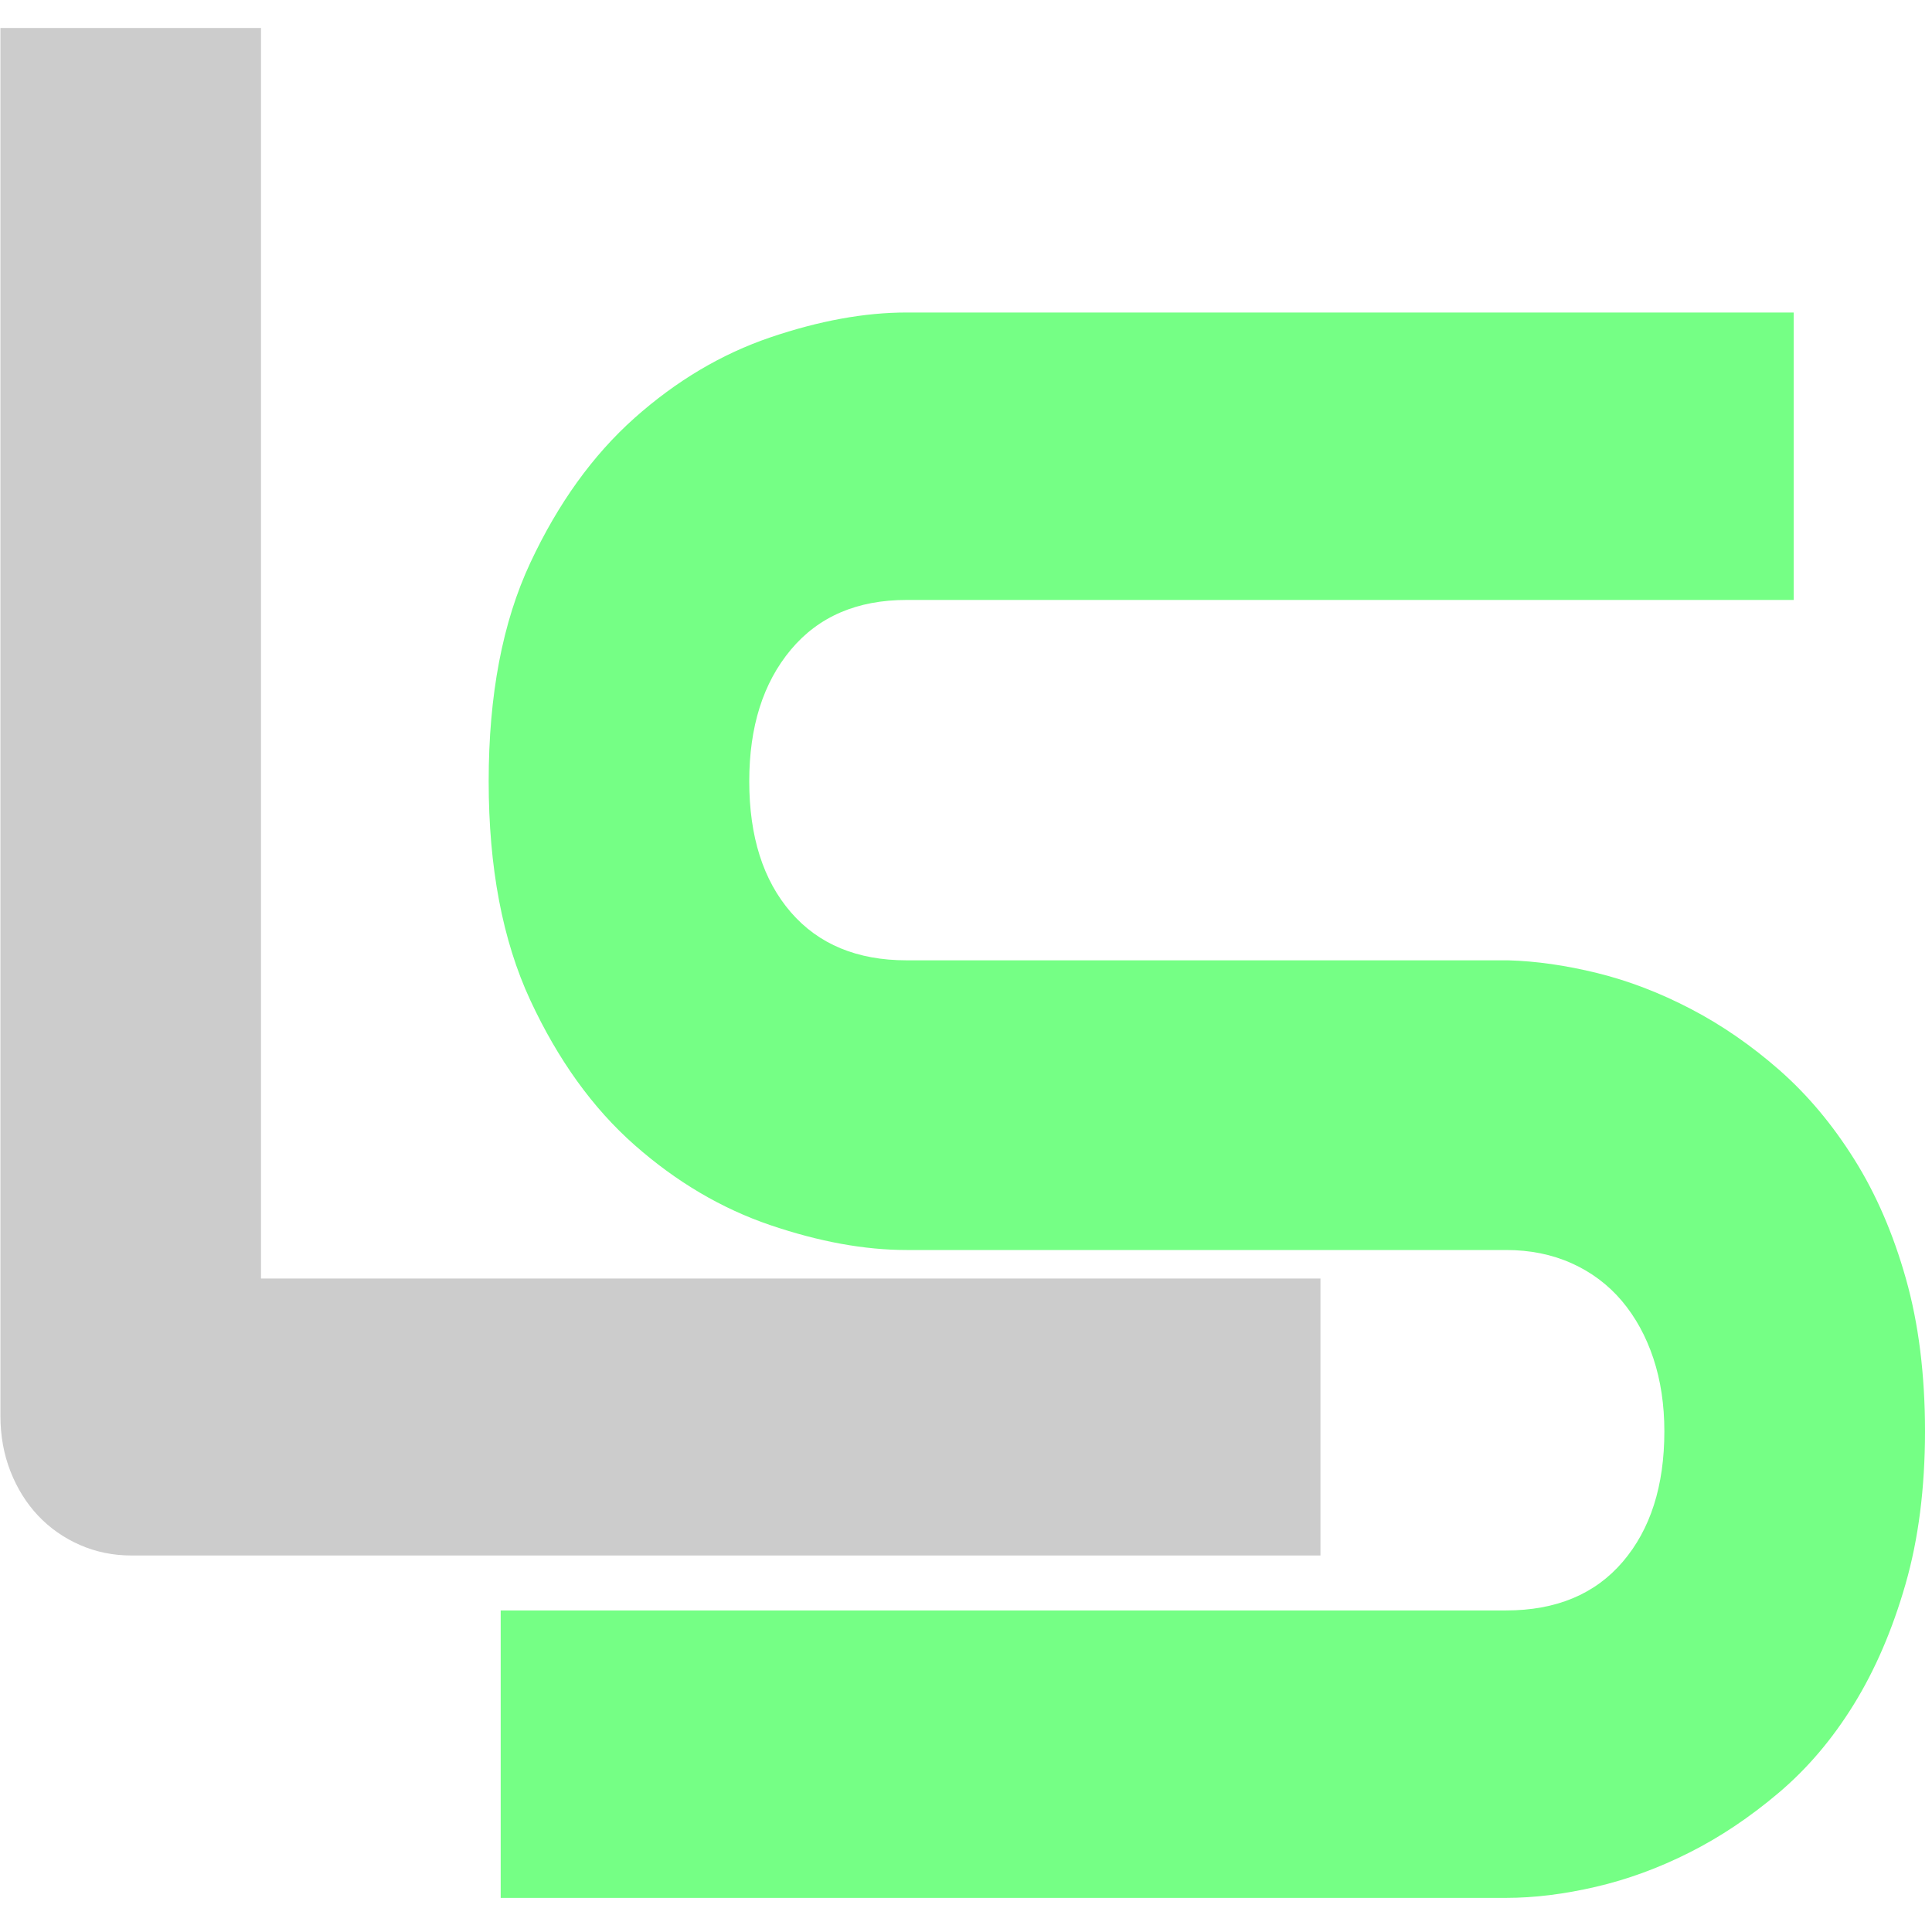
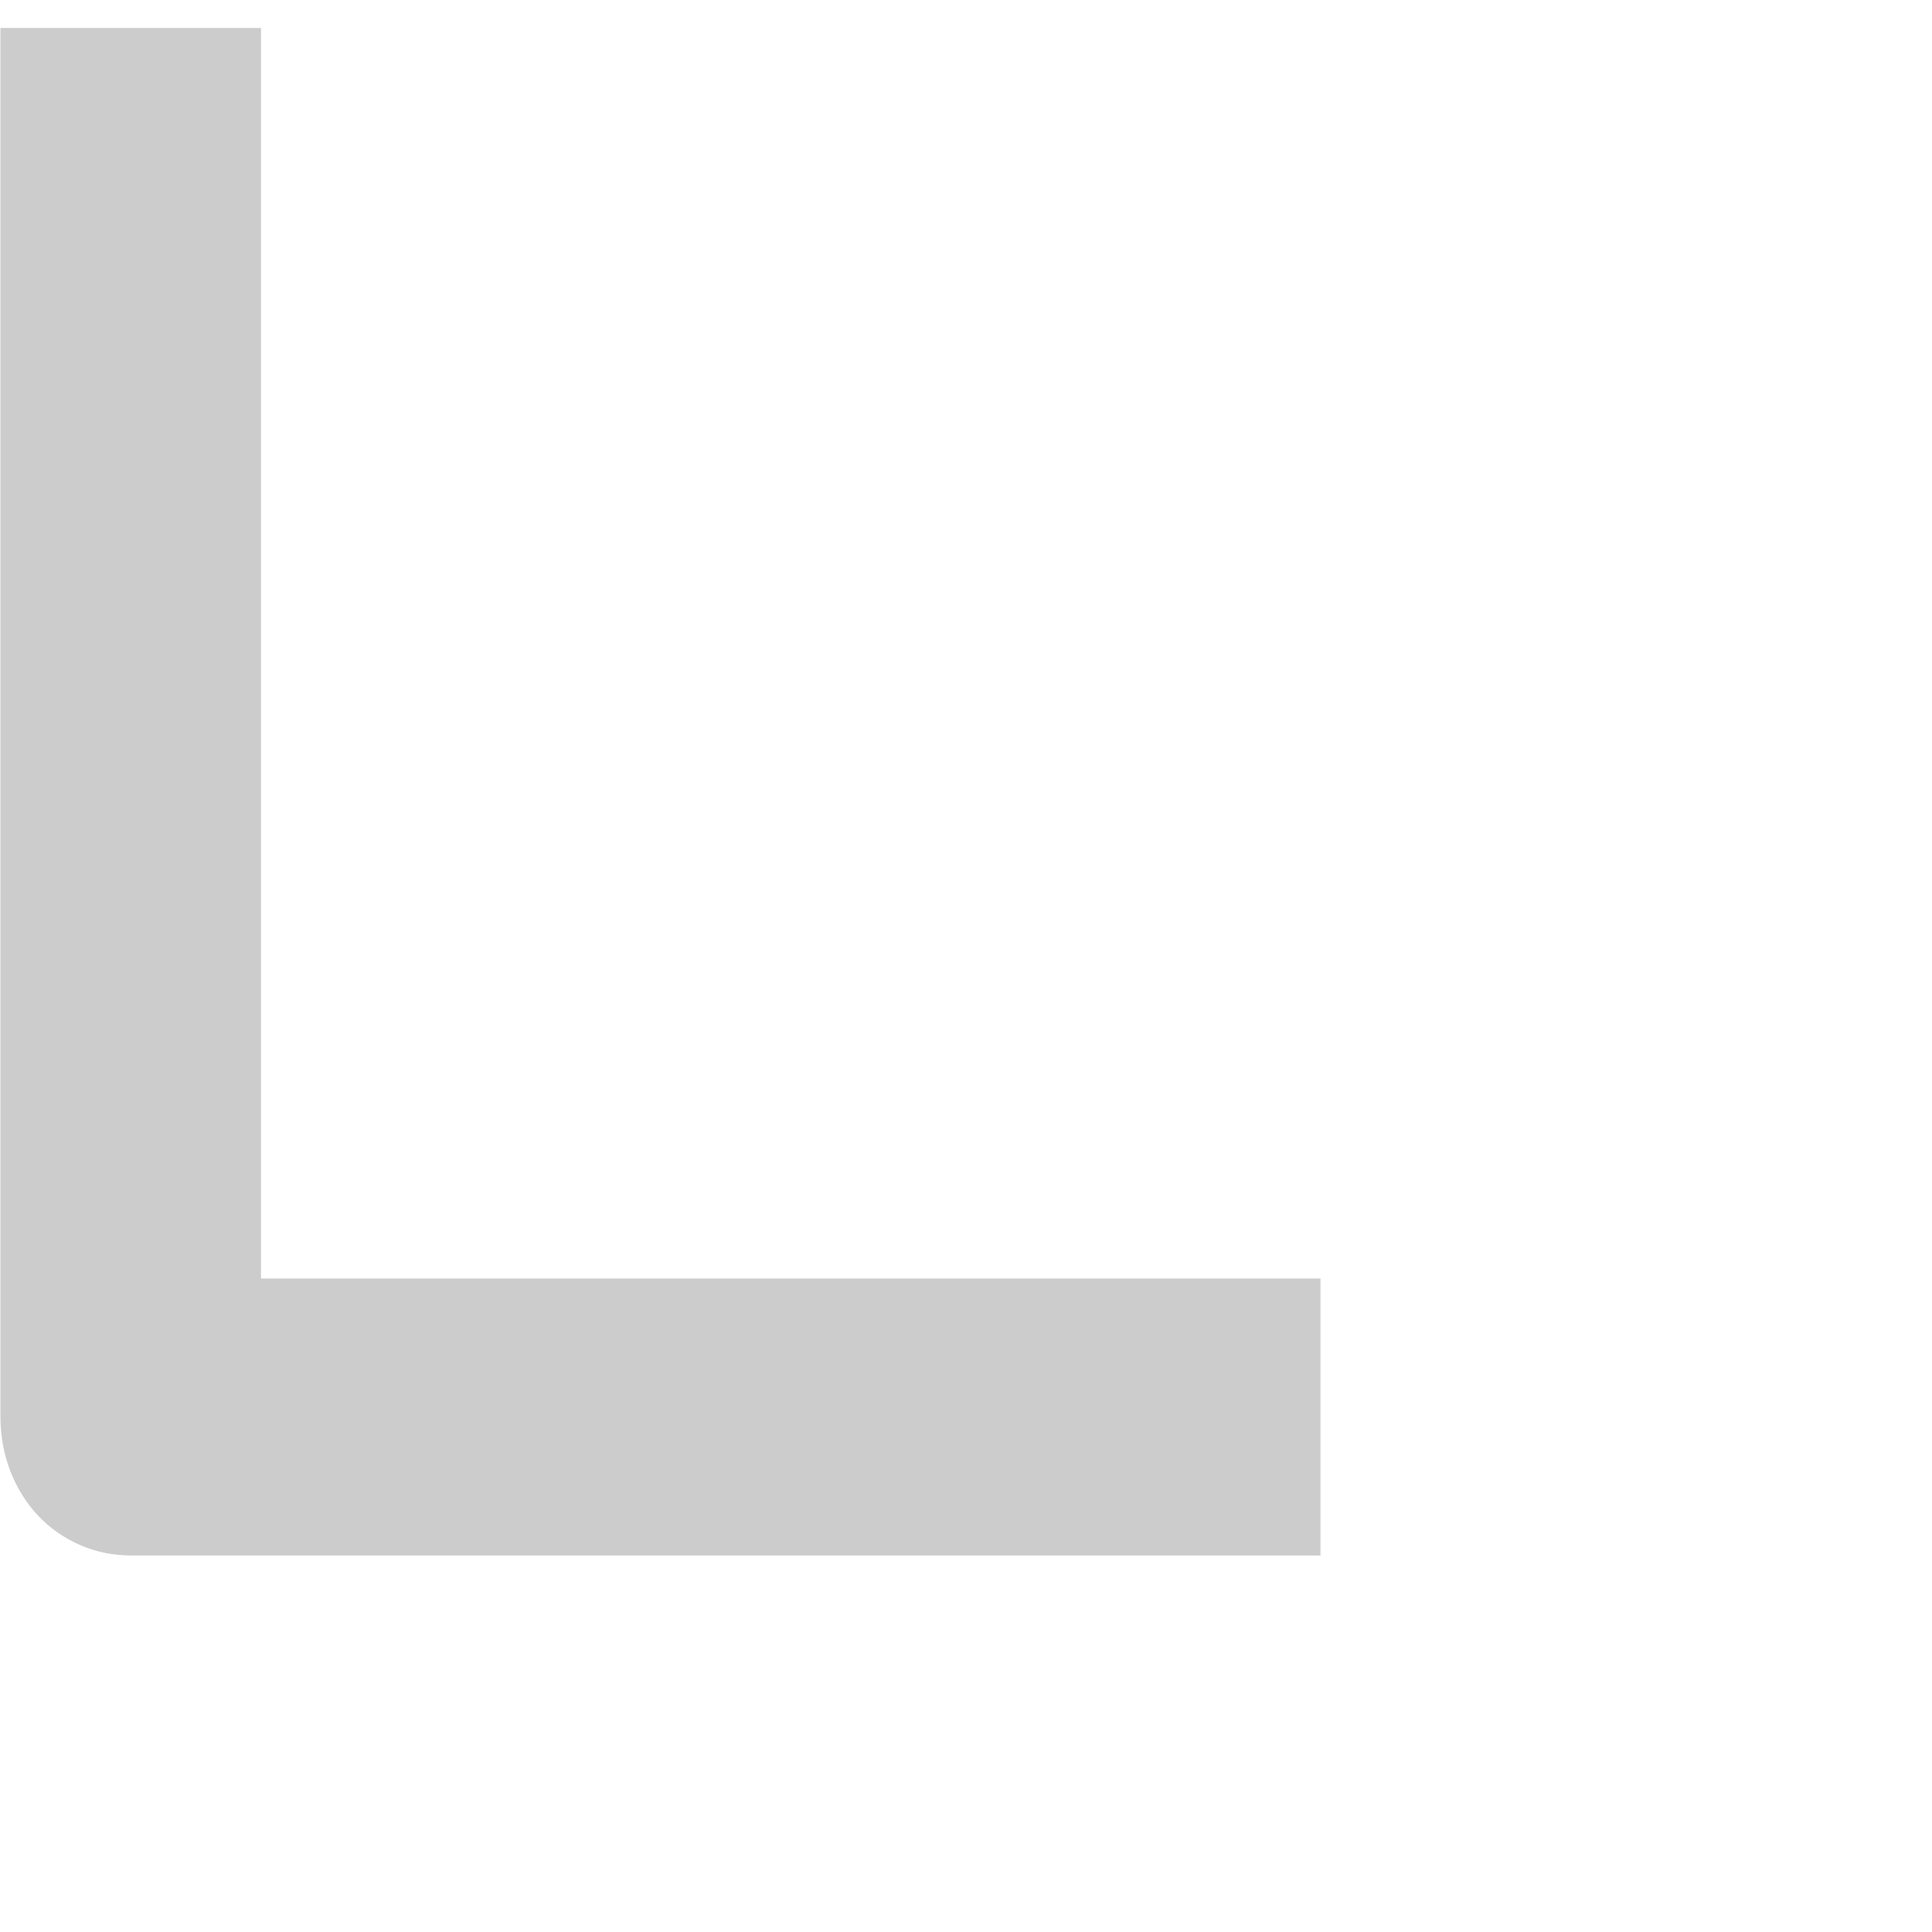
<svg xmlns="http://www.w3.org/2000/svg" style="isolation:isolate" viewBox="0 0 32 32" width="32pt" height="32pt">
  <clipPath id="_clipPath_2vw6jMFDqLta9oNvTYdpfxGdFivEyykZ">
    <rect x="1161" y="375" width="210" height="35.797" transform="matrix(1,0,0,1,0,0)" fill="rgb(255,255,255)" />
  </clipPath>
  <g clip-path="url(#_clipPath_2vw6jMFDqLta9oNvTYdpfxGdFivEyykZ)">
    <g />
  </g>
-   <path d=" M 31.884 23.707 L 31.884 23.707 L 31.884 23.707 Q 31.884 25.117 31.56 26.243 L 31.56 26.243 L 31.56 26.243 Q 31.236 27.37 30.705 28.23 L 30.705 28.23 L 30.705 28.23 Q 30.174 29.091 29.46 29.695 L 29.46 29.695 L 29.46 29.695 Q 28.746 30.3 27.982 30.684 L 27.982 30.684 L 27.982 30.684 Q 27.219 31.069 26.43 31.252 L 26.43 31.252 L 26.43 31.252 Q 25.642 31.435 24.944 31.435 L 24.944 31.435 L 8.293 31.435 L 8.293 26.674 L 24.944 26.674 L 24.944 26.674 Q 26.189 26.674 26.878 25.868 L 26.878 25.868 L 26.878 25.868 Q 27.567 25.062 27.567 23.707 L 27.567 23.707 L 27.567 23.707 Q 27.567 23.048 27.385 22.499 L 27.385 22.499 L 27.385 22.499 Q 27.202 21.949 26.862 21.546 L 26.862 21.546 L 26.862 21.546 Q 26.521 21.144 26.032 20.924 L 26.032 20.924 L 26.032 20.924 Q 25.542 20.704 24.944 20.704 L 24.944 20.704 L 15.017 20.704 L 15.017 20.704 Q 13.971 20.704 12.759 20.292 L 12.759 20.292 L 12.759 20.292 Q 11.547 19.88 10.509 18.964 L 10.509 18.964 L 10.509 18.964 Q 9.472 18.049 8.783 16.566 L 8.783 16.566 L 8.783 16.566 Q 8.094 15.082 8.094 12.94 L 8.094 12.94 L 8.094 12.94 Q 8.094 10.797 8.783 9.323 L 8.783 9.323 L 8.783 9.323 Q 9.472 7.849 10.509 6.924 L 10.509 6.924 L 10.509 6.924 Q 11.547 6 12.759 5.588 L 12.759 5.588 L 12.759 5.588 Q 13.971 5.176 15.017 5.176 L 15.017 5.176 L 29.709 5.176 L 29.709 9.937 L 15.017 9.937 L 15.017 9.937 Q 13.788 9.937 13.099 10.761 L 13.099 10.761 L 13.099 10.761 Q 12.41 11.585 12.41 12.94 L 12.41 12.94 L 12.41 12.94 Q 12.41 14.313 13.099 15.11 L 13.099 15.11 L 13.099 15.11 Q 13.788 15.906 15.017 15.906 L 15.017 15.906 L 24.944 15.906 L 24.978 15.906 L 24.978 15.906 Q 25.675 15.925 26.455 16.117 L 26.455 16.117 L 26.455 16.117 Q 27.235 16.309 28.007 16.712 L 28.007 16.712 L 28.007 16.712 Q 28.779 17.115 29.477 17.728 L 29.477 17.728 L 29.477 17.728 Q 30.174 18.342 30.713 19.203 L 30.713 19.203 L 30.713 19.203 Q 31.253 20.063 31.568 21.18 L 31.568 21.18 L 31.568 21.18 Q 31.884 22.297 31.884 23.707 Z " fill="rgb(117,255,133)" />
-   <path d=" M 21.871 21.176 L 21.871 25.764 L 2.182 25.764 L 2.182 25.764 Q 1.717 25.764 1.318 25.587 L 1.318 25.587 L 1.318 25.587 Q 0.92 25.411 0.629 25.102 L 0.629 25.102 L 0.629 25.102 Q 0.339 24.793 0.173 24.37 L 0.173 24.37 L 0.173 24.37 Q 0.007 23.946 0.007 23.452 L 0.007 23.452 L 0.007 0.463 L 4.323 0.463 L 4.323 21.176 L 21.871 21.176 L 21.871 21.176 Z " fill="rgb(204,204,204)" />
+   <path d=" M 21.871 21.176 L 21.871 25.764 L 2.182 25.764 L 2.182 25.764 Q 1.717 25.764 1.318 25.587 L 1.318 25.587 L 1.318 25.587 Q 0.92 25.411 0.629 25.102 L 0.629 25.102 L 0.629 25.102 Q 0.339 24.793 0.173 24.37 L 0.173 24.37 L 0.173 24.37 Q 0.007 23.946 0.007 23.452 L 0.007 23.452 L 0.007 0.463 L 4.323 0.463 L 4.323 21.176 L 21.871 21.176 Z " fill="rgb(204,204,204)" />
</svg>